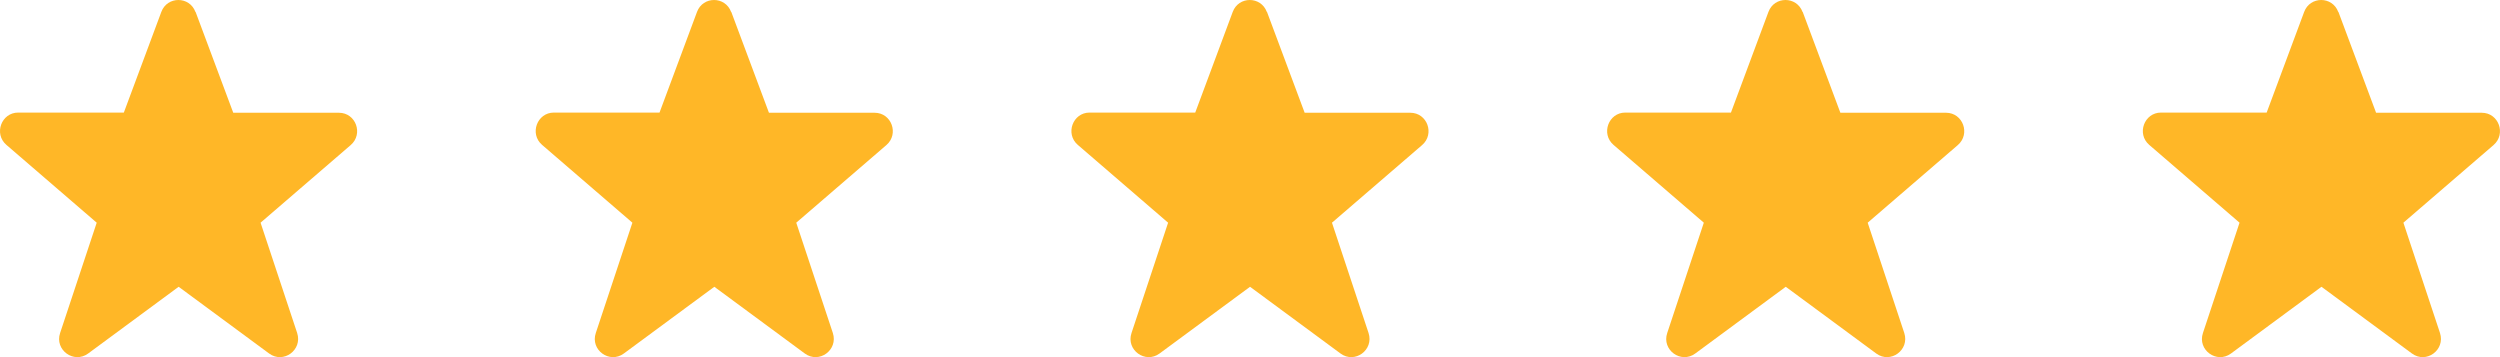
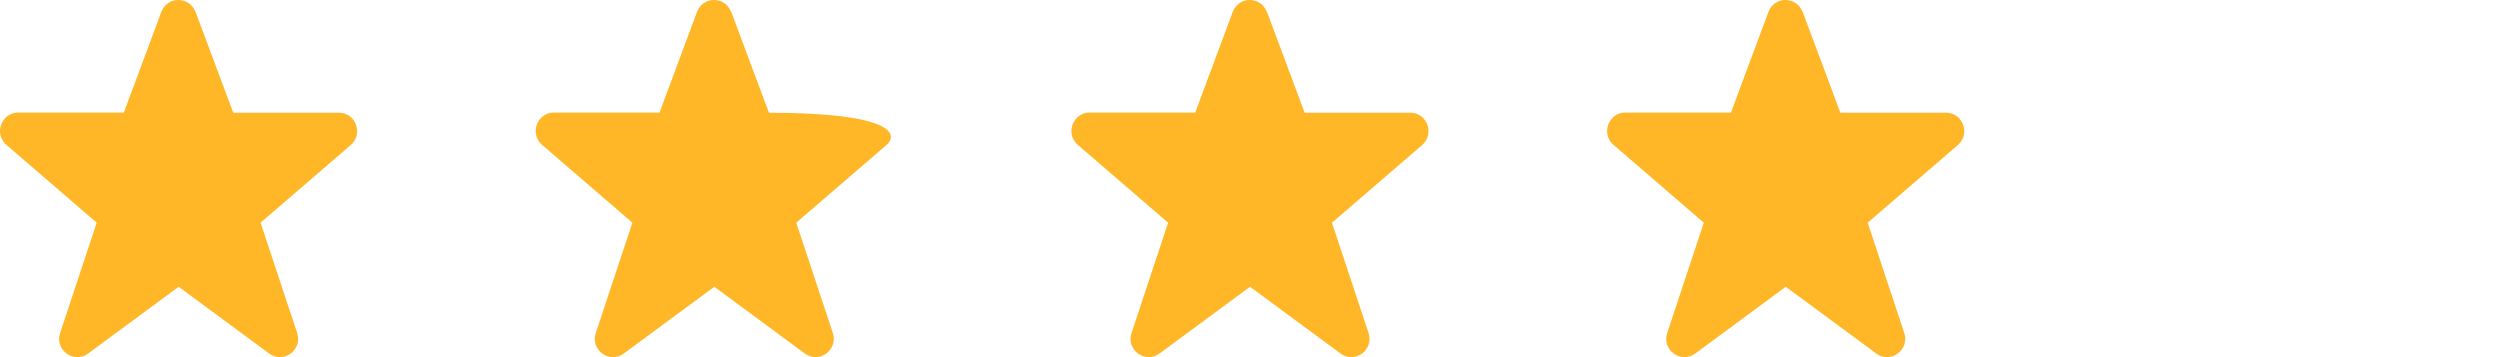
<svg xmlns="http://www.w3.org/2000/svg" width="168" height="24" viewBox="0 0 168 24" fill="none">
  <path d="M13.144 0.801L15.675 7.577H22.776C23.916 7.577 24.431 9.004 23.568 9.748L17.51 14.965L19.969 22.377C20.341 23.516 19.046 24.464 18.086 23.756L12.005 19.271L5.923 23.756C4.964 24.464 3.656 23.516 4.04 22.377L6.499 14.965L0.43 9.736C-0.434 8.992 0.094 7.565 1.221 7.565H8.322L10.841 0.801C11.237 -0.267 12.736 -0.267 13.132 0.801H13.144Z" fill="#FFB727" />
-   <path d="M49.142 0.801L51.673 7.577H58.774C59.914 7.577 60.429 9.004 59.566 9.748L53.508 14.965L55.967 22.377C56.339 23.516 55.044 24.464 54.084 23.756L48.003 19.271L41.921 23.756C40.962 24.464 39.654 23.516 40.038 22.377L42.497 14.965L36.428 9.736C35.564 8.992 36.092 7.565 37.219 7.565H44.32L46.839 0.801C47.235 -0.267 48.734 -0.267 49.13 0.801H49.142Z" fill="#FFB727" />
+   <path d="M49.142 0.801L51.673 7.577C59.914 7.577 60.429 9.004 59.566 9.748L53.508 14.965L55.967 22.377C56.339 23.516 55.044 24.464 54.084 23.756L48.003 19.271L41.921 23.756C40.962 24.464 39.654 23.516 40.038 22.377L42.497 14.965L36.428 9.736C35.564 8.992 36.092 7.565 37.219 7.565H44.32L46.839 0.801C47.235 -0.267 48.734 -0.267 49.13 0.801H49.142Z" fill="#FFB727" />
  <path d="M85.142 0.801L87.673 7.577H94.774C95.914 7.577 96.429 9.004 95.566 9.748L89.508 14.965L91.967 22.377C92.339 23.516 91.044 24.464 90.084 23.756L84.003 19.271L77.921 23.756C76.962 24.464 75.654 23.516 76.038 22.377L78.497 14.965L72.428 9.736C71.564 8.992 72.092 7.565 73.219 7.565H80.32L82.839 0.801C83.235 -0.267 84.734 -0.267 85.13 0.801H85.142Z" fill="#FFB727" />
  <path d="M121.142 0.801L123.673 7.577H130.774C131.914 7.577 132.429 9.004 131.566 9.748L125.508 14.965L127.967 22.377C128.339 23.516 127.044 24.464 126.084 23.756L120.003 19.271L113.921 23.756C112.962 24.464 111.654 23.516 112.038 22.377L114.497 14.965L108.428 9.736C107.564 8.992 108.092 7.565 109.219 7.565H116.32L118.839 0.801C119.235 -0.267 120.734 -0.267 121.13 0.801H121.142Z" fill="#FFB727" />
-   <path d="M157.142 0.801L159.673 7.577H166.774C167.914 7.577 168.429 9.004 167.566 9.748L161.508 14.965L163.967 22.377C164.339 23.516 163.044 24.464 162.084 23.756L156.003 19.271L149.921 23.756C148.962 24.464 147.654 23.516 148.038 22.377L150.497 14.965L144.428 9.736C143.564 8.992 144.092 7.565 145.219 7.565H152.32L154.839 0.801C155.235 -0.267 156.734 -0.267 157.13 0.801H157.142Z" fill="#FFB727" />
</svg>